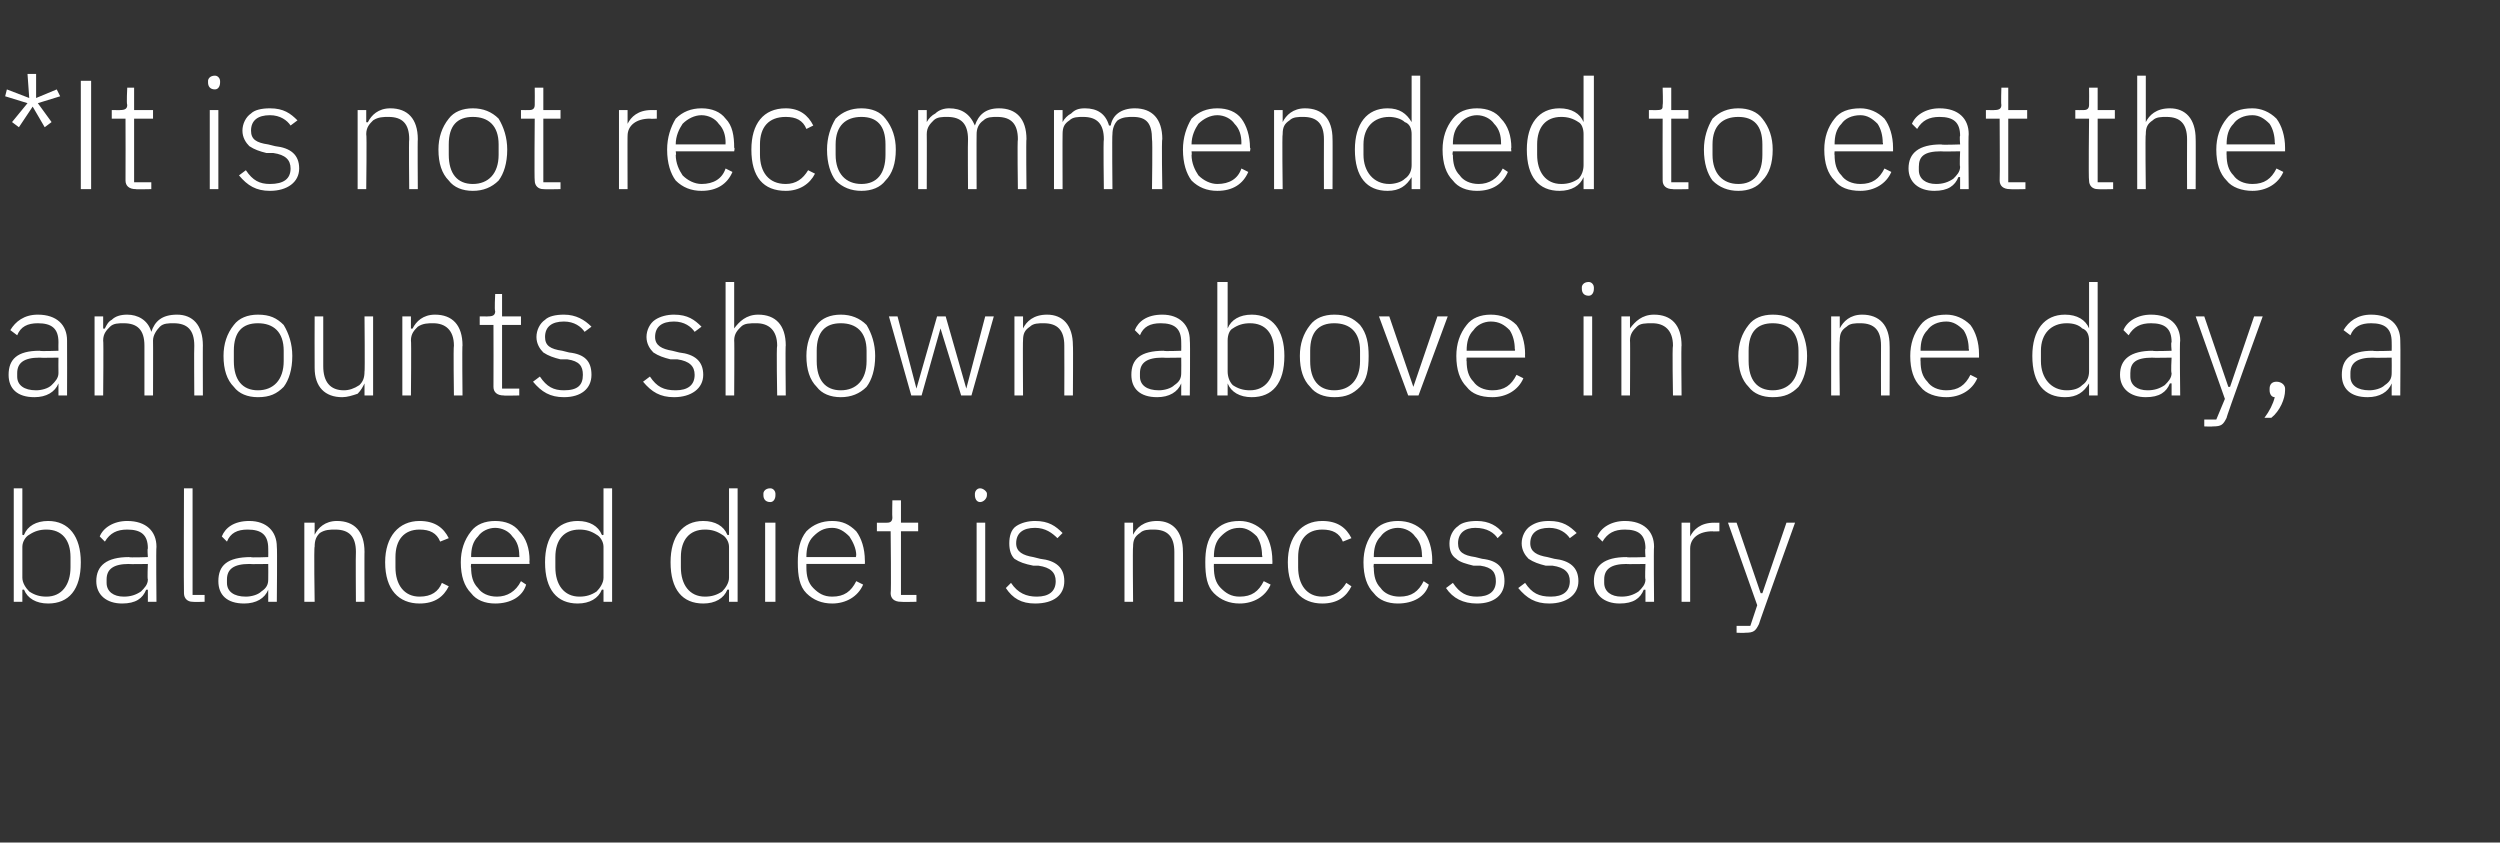
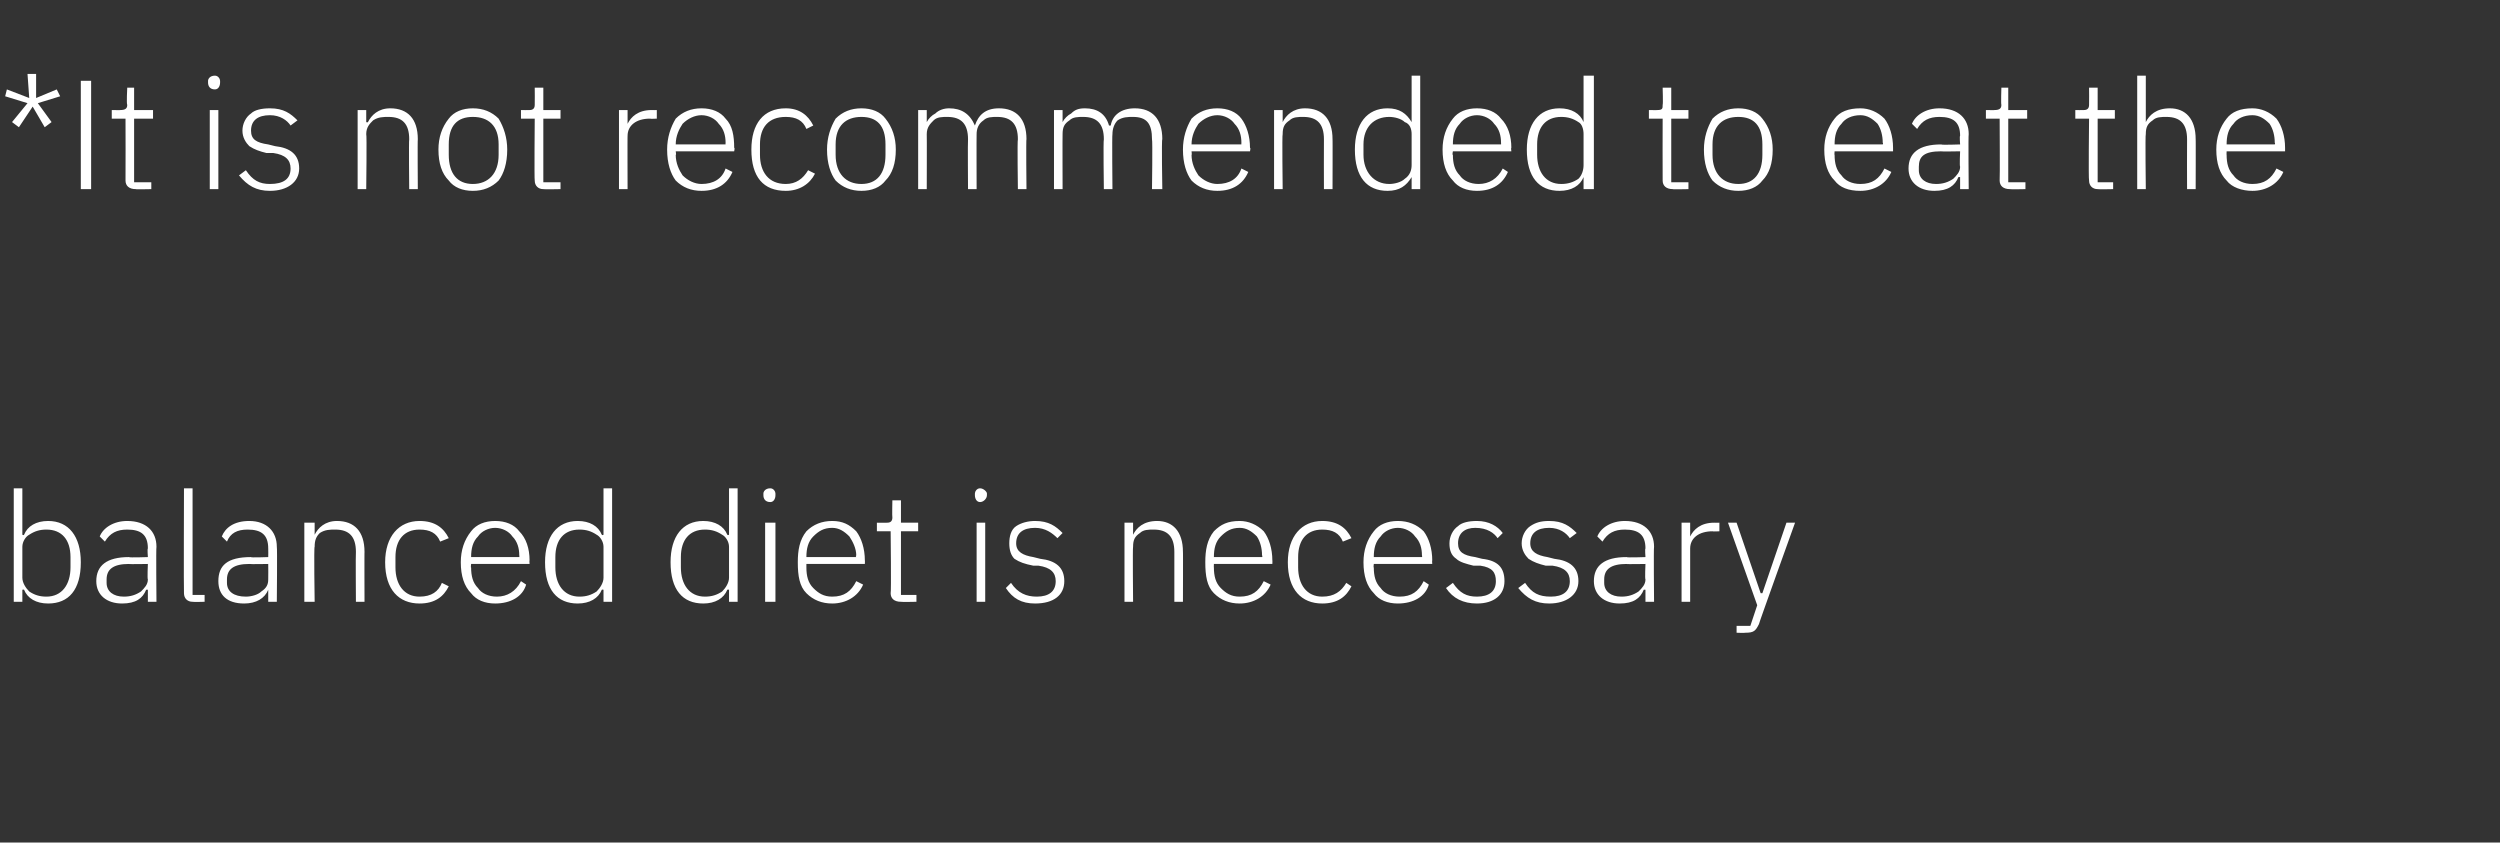
<svg xmlns="http://www.w3.org/2000/svg" version="1.1" width="145.4px" height="49px" viewBox="0 -4 145.4 49" style="top:-4px">
  <rect x="0" y="-4" width="145.4" height="49" fill="#333333" stroke="none" />
  <desc>*It is not recommended to eat the amounts shown above in one day, a balanced diet is necessary</desc>
  <defs />
  <g id="Polygon171669">
    <path d="M 0.8 31 L 1.3 31 L 1.3 30.3 C 1.3 30.3 1.38 30.28 1.4 30.3 C 1.6 30.8 2.1 31.1 2.8 31.1 C 4 31.1 4.7 30.3 4.7 28.7 C 4.7 27.2 4 26.3 2.8 26.3 C 2.1 26.3 1.6 26.6 1.4 27.1 C 1.38 27.15 1.3 27.1 1.3 27.1 L 1.3 24.4 L 0.8 24.4 L 0.8 31 Z M 1.7 30.4 C 1.5 30.2 1.3 29.9 1.3 29.6 C 1.3 29.6 1.3 27.8 1.3 27.8 C 1.3 27.5 1.5 27.2 1.7 27.1 C 2 26.9 2.3 26.8 2.7 26.8 C 3.6 26.8 4.1 27.4 4.1 28.4 C 4.1 28.4 4.1 29 4.1 29 C 4.1 30 3.6 30.7 2.7 30.7 C 2.3 30.7 2 30.6 1.7 30.4 Z M 9.1 27.8 C 9.07 27.84 9.1 31 9.1 31 L 8.6 31 L 8.6 30.3 C 8.6 30.3 8.54 30.29 8.5 30.3 C 8.3 30.8 7.9 31.1 7.1 31.1 C 6.2 31.1 5.6 30.6 5.6 29.8 C 5.6 28.9 6.2 28.4 7.5 28.4 C 7.5 28.44 8.6 28.4 8.6 28.4 C 8.6 28.4 8.56 27.9 8.6 27.9 C 8.6 27.1 8.2 26.8 7.4 26.8 C 6.8 26.8 6.4 27 6.1 27.5 C 6.1 27.5 5.8 27.2 5.8 27.2 C 6 26.7 6.6 26.3 7.4 26.3 C 8.5 26.3 9.1 26.9 9.1 27.8 Z M 8.6 28.8 C 8.6 28.8 7.48 28.82 7.5 28.8 C 6.6 28.8 6.2 29.1 6.2 29.7 C 6.2 29.7 6.2 29.9 6.2 29.9 C 6.2 30.4 6.6 30.7 7.2 30.7 C 7.6 30.7 7.9 30.6 8.2 30.4 C 8.4 30.2 8.6 30 8.6 29.7 C 8.56 29.68 8.6 28.8 8.6 28.8 Z M 11.9 31 L 11.9 30.6 L 11.2 30.6 L 11.2 24.4 L 10.7 24.4 C 10.7 24.4 10.68 30.46 10.7 30.5 C 10.7 30.8 10.9 31 11.2 31 C 11.25 31.02 11.9 31 11.9 31 Z M 16.1 27.8 C 16.13 27.84 16.1 31 16.1 31 L 15.6 31 L 15.6 30.3 C 15.6 30.3 15.6 30.29 15.6 30.3 C 15.4 30.8 14.9 31.1 14.2 31.1 C 13.2 31.1 12.7 30.6 12.7 29.8 C 12.7 28.9 13.2 28.4 14.6 28.4 C 14.55 28.44 15.6 28.4 15.6 28.4 C 15.6 28.4 15.61 27.9 15.6 27.9 C 15.6 27.1 15.2 26.8 14.4 26.8 C 13.8 26.8 13.4 27 13.2 27.5 C 13.2 27.5 12.9 27.2 12.9 27.2 C 13.1 26.7 13.6 26.3 14.5 26.3 C 15.5 26.3 16.1 26.9 16.1 27.8 Z M 15.6 28.8 C 15.6 28.8 14.53 28.82 14.5 28.8 C 13.6 28.8 13.2 29.1 13.2 29.7 C 13.2 29.7 13.2 29.9 13.2 29.9 C 13.2 30.4 13.6 30.7 14.3 30.7 C 14.6 30.7 15 30.6 15.2 30.4 C 15.5 30.2 15.6 30 15.6 29.7 C 15.61 29.68 15.6 28.8 15.6 28.8 Z M 18.3 31 C 18.3 31 18.25 27.78 18.3 27.8 C 18.3 27.4 18.4 27.2 18.6 27 C 18.9 26.8 19.2 26.8 19.5 26.8 C 20.3 26.8 20.7 27.2 20.7 28.1 C 20.68 28.15 20.7 31 20.7 31 L 21.2 31 C 21.2 31 21.19 28.06 21.2 28.1 C 21.2 26.9 20.6 26.3 19.6 26.3 C 18.9 26.3 18.5 26.7 18.3 27.1 C 18.28 27.14 18.3 27.1 18.3 27.1 L 18.3 26.4 L 17.7 26.4 L 17.7 31 L 18.3 31 Z M 26.1 30.1 C 26.1 30.1 25.7 29.9 25.7 29.9 C 25.5 30.4 25.1 30.7 24.4 30.7 C 23.5 30.7 23 30 23 29 C 23 29 23 28.4 23 28.4 C 23 27.4 23.5 26.8 24.4 26.8 C 25 26.8 25.4 27 25.6 27.5 C 25.6 27.5 26.1 27.3 26.1 27.3 C 25.8 26.7 25.3 26.3 24.4 26.3 C 23.2 26.3 22.4 27.2 22.4 28.7 C 22.4 30.3 23.2 31.1 24.4 31.1 C 25.3 31.1 25.8 30.7 26.1 30.1 Z M 30.6 30 C 30.6 30 30.3 29.8 30.3 29.8 C 30 30.4 29.5 30.7 28.9 30.7 C 28.4 30.7 28 30.5 27.8 30.2 C 27.5 29.9 27.4 29.5 27.4 29 C 27.37 29.04 27.4 28.8 27.4 28.8 L 30.8 28.8 C 30.8 28.8 30.78 28.57 30.8 28.6 C 30.8 27.9 30.6 27.3 30.2 26.9 C 29.9 26.5 29.4 26.3 28.8 26.3 C 28.2 26.3 27.7 26.5 27.4 26.9 C 27 27.4 26.8 28 26.8 28.7 C 26.8 29.5 27 30.1 27.4 30.5 C 27.7 30.9 28.2 31.1 28.8 31.1 C 29.7 31.1 30.4 30.7 30.6 30 Z M 29.8 27.2 C 30.1 27.5 30.2 27.9 30.2 28.3 C 30.22 28.35 30.2 28.4 30.2 28.4 L 27.4 28.4 C 27.4 28.4 27.37 28.37 27.4 28.4 C 27.4 27.9 27.5 27.5 27.8 27.2 C 28 26.9 28.4 26.7 28.8 26.7 C 29.2 26.7 29.6 26.9 29.8 27.2 Z M 35.1 31 L 35.6 31 L 35.6 24.4 L 35.1 24.4 L 35.1 27.1 C 35.1 27.1 35.04 27.15 35 27.1 C 34.8 26.6 34.3 26.3 33.6 26.3 C 32.4 26.3 31.7 27.2 31.7 28.7 C 31.7 30.3 32.4 31.1 33.6 31.1 C 34.3 31.1 34.8 30.8 35 30.3 C 35.04 30.28 35.1 30.3 35.1 30.3 L 35.1 31 Z M 32.3 29 C 32.3 29 32.3 28.4 32.3 28.4 C 32.3 27.4 32.8 26.8 33.7 26.8 C 34.1 26.8 34.4 26.9 34.7 27.1 C 34.9 27.2 35.1 27.5 35.1 27.8 C 35.1 27.8 35.1 29.6 35.1 29.6 C 35.1 29.9 34.9 30.2 34.7 30.4 C 34.4 30.6 34.1 30.7 33.7 30.7 C 32.8 30.7 32.3 30 32.3 29 Z M 42.4 31 L 42.9 31 L 42.9 24.4 L 42.4 24.4 L 42.4 27.1 C 42.4 27.1 42.33 27.15 42.3 27.1 C 42.1 26.6 41.6 26.3 40.9 26.3 C 39.7 26.3 39 27.2 39 28.7 C 39 30.3 39.7 31.1 40.9 31.1 C 41.6 31.1 42.1 30.8 42.3 30.3 C 42.33 30.28 42.4 30.3 42.4 30.3 L 42.4 31 Z M 39.6 29 C 39.6 29 39.6 28.4 39.6 28.4 C 39.6 27.4 40.1 26.8 41 26.8 C 41.4 26.8 41.7 26.9 42 27.1 C 42.2 27.2 42.4 27.5 42.4 27.8 C 42.4 27.8 42.4 29.6 42.4 29.6 C 42.4 29.9 42.2 30.2 42 30.4 C 41.7 30.6 41.4 30.7 41 30.7 C 40.1 30.7 39.6 30 39.6 29 Z M 45.1 24.8 C 45.1 24.8 45.1 24.7 45.1 24.7 C 45.1 24.6 45 24.4 44.8 24.4 C 44.5 24.4 44.4 24.6 44.4 24.7 C 44.4 24.7 44.4 24.8 44.4 24.8 C 44.4 25 44.5 25.2 44.8 25.2 C 45 25.2 45.1 25 45.1 24.8 Z M 44.5 31 L 45.1 31 L 45.1 26.4 L 44.5 26.4 L 44.5 31 Z M 50.2 30 C 50.2 30 49.8 29.8 49.8 29.8 C 49.5 30.4 49.1 30.7 48.4 30.7 C 47.9 30.7 47.6 30.5 47.3 30.2 C 47 29.9 46.9 29.5 46.9 29 C 46.9 29.04 46.9 28.8 46.9 28.8 L 50.3 28.8 C 50.3 28.8 50.31 28.57 50.3 28.6 C 50.3 27.9 50.1 27.3 49.8 26.9 C 49.4 26.5 49 26.3 48.4 26.3 C 47.8 26.3 47.3 26.5 46.9 26.9 C 46.5 27.4 46.4 28 46.4 28.7 C 46.4 29.5 46.5 30.1 46.9 30.5 C 47.3 30.9 47.8 31.1 48.4 31.1 C 49.2 31.1 49.9 30.7 50.2 30 Z M 49.4 27.2 C 49.6 27.5 49.8 27.9 49.8 28.3 C 49.75 28.35 49.8 28.4 49.8 28.4 L 46.9 28.4 C 46.9 28.4 46.9 28.37 46.9 28.4 C 46.9 27.9 47 27.5 47.3 27.2 C 47.6 26.9 47.9 26.7 48.4 26.7 C 48.8 26.7 49.1 26.9 49.4 27.2 Z M 53.3 31 L 53.3 30.6 L 52.4 30.6 L 52.4 26.9 L 53.4 26.9 L 53.4 26.4 L 52.4 26.4 L 52.4 25.1 L 51.9 25.1 C 51.9 25.1 51.88 26.06 51.9 26.1 C 51.9 26.3 51.8 26.4 51.6 26.4 C 51.56 26.41 51 26.4 51 26.4 L 51 26.9 L 51.8 26.9 C 51.8 26.9 51.84 30.45 51.8 30.5 C 51.8 30.8 52 31 52.4 31 C 52.41 31.02 53.3 31 53.3 31 Z M 57.4 24.8 C 57.4 24.8 57.4 24.7 57.4 24.7 C 57.4 24.6 57.2 24.4 57 24.4 C 56.8 24.4 56.7 24.6 56.7 24.7 C 56.7 24.7 56.7 24.8 56.7 24.8 C 56.7 25 56.8 25.2 57 25.2 C 57.2 25.2 57.4 25 57.4 24.8 Z M 56.8 31 L 57.3 31 L 57.3 26.4 L 56.8 26.4 L 56.8 31 Z M 61.9 29.8 C 61.9 29 61.4 28.6 60.5 28.5 C 60.5 28.5 60.1 28.4 60.1 28.4 C 59.5 28.3 59.1 28.1 59.1 27.6 C 59.1 27 59.5 26.7 60.2 26.7 C 60.8 26.7 61.2 27 61.5 27.3 C 61.5 27.3 61.8 27 61.8 27 C 61.4 26.6 61 26.3 60.2 26.3 C 59.8 26.3 59.4 26.4 59.1 26.6 C 58.8 26.8 58.7 27.2 58.7 27.6 C 58.7 28 58.8 28.3 59 28.5 C 59.3 28.7 59.6 28.8 60.1 28.9 C 60.1 28.9 60.4 28.9 60.4 28.9 C 61.1 29 61.4 29.3 61.4 29.8 C 61.4 30.4 61 30.7 60.3 30.7 C 59.7 30.7 59.2 30.5 58.8 29.9 C 58.8 29.9 58.5 30.2 58.5 30.2 C 58.9 30.8 59.4 31.1 60.2 31.1 C 61.3 31.1 61.9 30.6 61.9 29.8 Z M 65.9 31 C 65.9 31 65.87 27.78 65.9 27.8 C 65.9 27.4 66 27.2 66.3 27 C 66.5 26.8 66.8 26.8 67.1 26.8 C 67.9 26.8 68.3 27.2 68.3 28.1 C 68.3 28.15 68.3 31 68.3 31 L 68.8 31 C 68.8 31 68.81 28.06 68.8 28.1 C 68.8 26.9 68.2 26.3 67.3 26.3 C 66.5 26.3 66.1 26.7 65.9 27.1 C 65.9 27.14 65.9 27.1 65.9 27.1 L 65.9 26.4 L 65.4 26.4 L 65.4 31 L 65.9 31 Z M 73.9 30 C 73.9 30 73.5 29.8 73.5 29.8 C 73.2 30.4 72.8 30.7 72.1 30.7 C 71.6 30.7 71.3 30.5 71 30.2 C 70.7 29.9 70.6 29.5 70.6 29 C 70.59 29.04 70.6 28.8 70.6 28.8 L 74 28.8 C 74 28.8 74.01 28.57 74 28.6 C 74 27.9 73.8 27.3 73.5 26.9 C 73.1 26.5 72.6 26.3 72.1 26.3 C 71.4 26.3 71 26.5 70.6 26.9 C 70.2 27.4 70.1 28 70.1 28.7 C 70.1 29.5 70.2 30.1 70.6 30.5 C 71 30.9 71.5 31.1 72.1 31.1 C 72.9 31.1 73.6 30.7 73.9 30 Z M 73.1 27.2 C 73.3 27.5 73.4 27.9 73.4 28.3 C 73.45 28.35 73.4 28.4 73.4 28.4 L 70.6 28.4 C 70.6 28.4 70.59 28.37 70.6 28.4 C 70.6 27.9 70.7 27.5 71 27.2 C 71.3 26.9 71.6 26.7 72.1 26.7 C 72.5 26.7 72.8 26.9 73.1 27.2 Z M 78.6 30.1 C 78.6 30.1 78.3 29.9 78.3 29.9 C 78 30.4 77.6 30.7 76.9 30.7 C 76 30.7 75.5 30 75.5 29 C 75.5 29 75.5 28.4 75.5 28.4 C 75.5 27.4 76 26.8 76.9 26.8 C 77.5 26.8 77.9 27 78.1 27.5 C 78.1 27.5 78.6 27.3 78.6 27.3 C 78.3 26.7 77.8 26.3 76.9 26.3 C 75.7 26.3 74.9 27.2 74.9 28.7 C 74.9 30.3 75.7 31.1 76.9 31.1 C 77.8 31.1 78.3 30.7 78.6 30.1 Z M 83.1 30 C 83.1 30 82.8 29.8 82.8 29.8 C 82.5 30.4 82.1 30.7 81.4 30.7 C 80.9 30.7 80.5 30.5 80.3 30.2 C 80 29.9 79.9 29.5 79.9 29 C 79.87 29.04 79.9 28.8 79.9 28.8 L 83.3 28.8 C 83.3 28.8 83.28 28.57 83.3 28.6 C 83.3 27.9 83.1 27.3 82.8 26.9 C 82.4 26.5 81.9 26.3 81.3 26.3 C 80.7 26.3 80.2 26.5 79.9 26.9 C 79.5 27.4 79.3 28 79.3 28.7 C 79.3 29.5 79.5 30.1 79.9 30.5 C 80.2 30.9 80.7 31.1 81.3 31.1 C 82.2 31.1 82.9 30.7 83.1 30 Z M 82.3 27.2 C 82.6 27.5 82.7 27.9 82.7 28.3 C 82.73 28.35 82.7 28.4 82.7 28.4 L 79.9 28.4 C 79.9 28.4 79.87 28.37 79.9 28.4 C 79.9 27.9 80 27.5 80.3 27.2 C 80.5 26.9 80.9 26.7 81.3 26.7 C 81.7 26.7 82.1 26.9 82.3 27.2 Z M 87.5 29.8 C 87.5 29 87.1 28.6 86.2 28.5 C 86.2 28.5 85.8 28.4 85.8 28.4 C 85.1 28.3 84.8 28.1 84.8 27.6 C 84.8 27 85.2 26.7 85.8 26.7 C 86.5 26.7 86.9 27 87.1 27.3 C 87.1 27.3 87.4 27 87.4 27 C 87.1 26.6 86.6 26.3 85.9 26.3 C 85.4 26.3 85 26.4 84.8 26.6 C 84.5 26.8 84.3 27.2 84.3 27.6 C 84.3 28 84.4 28.3 84.7 28.5 C 84.9 28.7 85.3 28.8 85.7 28.9 C 85.7 28.9 86.1 28.9 86.1 28.9 C 86.8 29 87 29.3 87 29.8 C 87 30.4 86.6 30.7 85.9 30.7 C 85.3 30.7 84.9 30.5 84.5 29.9 C 84.5 29.9 84.1 30.2 84.1 30.2 C 84.5 30.8 85.1 31.1 85.9 31.1 C 86.9 31.1 87.5 30.6 87.5 29.8 Z M 91.8 29.8 C 91.8 29 91.3 28.6 90.4 28.5 C 90.4 28.5 90 28.4 90 28.4 C 89.4 28.3 89 28.1 89 27.6 C 89 27 89.4 26.7 90.1 26.7 C 90.7 26.7 91.1 27 91.3 27.3 C 91.3 27.3 91.7 27 91.7 27 C 91.3 26.6 90.9 26.3 90.1 26.3 C 89.6 26.3 89.3 26.4 89 26.6 C 88.7 26.8 88.5 27.2 88.5 27.6 C 88.5 28 88.7 28.3 88.9 28.5 C 89.2 28.7 89.5 28.8 89.9 28.9 C 89.9 28.9 90.3 28.9 90.3 28.9 C 91 29 91.3 29.3 91.3 29.8 C 91.3 30.4 90.9 30.7 90.2 30.7 C 89.5 30.7 89.1 30.5 88.7 29.9 C 88.7 29.9 88.3 30.2 88.3 30.2 C 88.8 30.8 89.3 31.1 90.1 31.1 C 91.1 31.1 91.8 30.6 91.8 29.8 Z M 96.2 27.8 C 96.17 27.84 96.2 31 96.2 31 L 95.7 31 L 95.7 30.3 C 95.7 30.3 95.64 30.29 95.6 30.3 C 95.4 30.8 95 31.1 94.2 31.1 C 93.3 31.1 92.7 30.6 92.7 29.8 C 92.7 28.9 93.3 28.4 94.6 28.4 C 94.6 28.44 95.7 28.4 95.7 28.4 C 95.7 28.4 95.66 27.9 95.7 27.9 C 95.7 27.1 95.3 26.8 94.5 26.8 C 93.9 26.8 93.5 27 93.2 27.5 C 93.2 27.5 92.9 27.2 92.9 27.2 C 93.1 26.7 93.7 26.3 94.5 26.3 C 95.6 26.3 96.2 26.9 96.2 27.8 Z M 95.7 28.8 C 95.7 28.8 94.58 28.82 94.6 28.8 C 93.7 28.8 93.3 29.1 93.3 29.7 C 93.3 29.7 93.3 29.9 93.3 29.9 C 93.3 30.4 93.7 30.7 94.3 30.7 C 94.7 30.7 95 30.6 95.3 30.4 C 95.5 30.2 95.7 30 95.7 29.7 C 95.66 29.68 95.7 28.8 95.7 28.8 Z M 98.3 31 C 98.3 31 98.3 27.87 98.3 27.9 C 98.3 27.3 98.8 26.9 99.6 26.9 C 99.61 26.92 100 26.9 100 26.9 L 100 26.4 C 100 26.4 99.71 26.41 99.7 26.4 C 98.9 26.4 98.5 26.8 98.3 27.2 C 98.33 27.24 98.3 27.2 98.3 27.2 L 98.3 26.4 L 97.8 26.4 L 97.8 31 L 98.3 31 Z M 102.5 30.5 L 102.4 30.5 L 101 26.4 L 100.5 26.4 L 102.2 31.2 L 101.8 32.4 L 101 32.4 L 101 32.8 C 101 32.8 101.5 32.82 101.5 32.8 C 102 32.8 102.1 32.7 102.3 32.3 C 102.27 32.32 104.4 26.4 104.4 26.4 L 103.9 26.4 L 102.5 30.5 Z " stroke="none" fill="#fff" />
  </g>
  <g id="Polygon171668">
-     <path d="M 3.9 15.8 C 3.91 15.84 3.9 19 3.9 19 L 3.4 19 L 3.4 18.3 C 3.4 18.3 3.37 18.29 3.4 18.3 C 3.2 18.8 2.7 19.1 2 19.1 C 1 19.1 0.5 18.6 0.5 17.8 C 0.5 16.9 1 16.4 2.3 16.4 C 2.33 16.44 3.4 16.4 3.4 16.4 C 3.4 16.4 3.39 15.9 3.4 15.9 C 3.4 15.1 3 14.8 2.2 14.8 C 1.6 14.8 1.2 15 1 15.5 C 1 15.5 0.6 15.2 0.6 15.2 C 0.9 14.7 1.4 14.3 2.2 14.3 C 3.3 14.3 3.9 14.9 3.9 15.8 Z M 3.4 16.8 C 3.4 16.8 2.31 16.82 2.3 16.8 C 1.4 16.8 1 17.1 1 17.7 C 1 17.7 1 17.9 1 17.9 C 1 18.4 1.4 18.7 2.1 18.7 C 2.4 18.7 2.8 18.6 3 18.4 C 3.2 18.2 3.4 18 3.4 17.7 C 3.39 17.68 3.4 16.8 3.4 16.8 Z M 6 19 C 6 19 6.03 15.78 6 15.8 C 6 15.4 6.2 15.2 6.4 15 C 6.6 14.8 6.9 14.8 7.2 14.8 C 8 14.8 8.4 15.2 8.4 16.1 C 8.4 16.15 8.4 19 8.4 19 L 8.9 19 C 8.9 19 8.91 15.79 8.9 15.8 C 8.9 15.5 9.1 15.2 9.3 15 C 9.5 14.8 9.8 14.8 10.1 14.8 C 10.9 14.8 11.3 15.2 11.3 16.1 C 11.28 16.15 11.3 19 11.3 19 L 11.8 19 C 11.8 19 11.79 16.06 11.8 16.1 C 11.8 14.9 11.2 14.3 10.3 14.3 C 9.4 14.3 9 14.7 8.8 15.3 C 8.8 15.3 8.8 15.3 8.8 15.3 C 8.6 14.6 8 14.3 7.4 14.3 C 7 14.3 6.7 14.4 6.5 14.6 C 6.3 14.7 6.2 14.9 6.1 15.1 C 6.06 15.14 6 15.1 6 15.1 L 6 14.4 L 5.5 14.4 L 5.5 19 L 6 19 Z M 16.5 18.5 C 16.8 18.1 17 17.5 17 16.7 C 17 16 16.8 15.4 16.5 14.9 C 16.1 14.5 15.7 14.3 15 14.3 C 14.4 14.3 13.9 14.5 13.6 14.9 C 13.2 15.4 13 16 13 16.7 C 13 17.5 13.2 18.1 13.6 18.5 C 13.9 18.9 14.4 19.1 15 19.1 C 15.7 19.1 16.1 18.9 16.5 18.5 Z M 13.6 17 C 13.6 17 13.6 16.4 13.6 16.4 C 13.6 15.3 14.1 14.8 15 14.8 C 15.9 14.8 16.5 15.3 16.5 16.4 C 16.5 16.4 16.5 17 16.5 17 C 16.5 18.1 15.9 18.7 15 18.7 C 14.1 18.7 13.6 18.1 13.6 17 Z M 21.2 19 L 21.7 19 L 21.7 14.4 L 21.2 14.4 C 21.2 14.4 21.23 17.64 21.2 17.6 C 21.2 18 21.1 18.2 20.9 18.4 C 20.6 18.6 20.3 18.7 20 18.7 C 19.2 18.7 18.8 18.2 18.8 17.3 C 18.8 17.27 18.8 14.4 18.8 14.4 L 18.3 14.4 C 18.3 14.4 18.29 17.37 18.3 17.4 C 18.3 18.5 18.9 19.1 19.9 19.1 C 20.2 19.1 20.5 19 20.8 18.9 C 21 18.7 21.1 18.5 21.2 18.3 C 21.19 18.29 21.2 18.3 21.2 18.3 L 21.2 19 Z M 23.9 19 C 23.9 19 23.93 15.78 23.9 15.8 C 23.9 15.4 24.1 15.2 24.3 15 C 24.6 14.8 24.9 14.8 25.2 14.8 C 25.9 14.8 26.4 15.2 26.4 16.1 C 26.36 16.15 26.4 19 26.4 19 L 26.9 19 C 26.9 19 26.87 16.06 26.9 16.1 C 26.9 14.9 26.3 14.3 25.3 14.3 C 24.6 14.3 24.2 14.7 24 15.1 C 23.96 15.14 23.9 15.1 23.9 15.1 L 23.9 14.4 L 23.4 14.4 L 23.4 19 L 23.9 19 Z M 30.2 19 L 30.2 18.6 L 29.2 18.6 L 29.2 14.9 L 30.3 14.9 L 30.3 14.4 L 29.2 14.4 L 29.2 13.1 L 28.8 13.1 C 28.8 13.1 28.75 14.06 28.8 14.1 C 28.8 14.3 28.7 14.4 28.4 14.4 C 28.43 14.41 27.9 14.4 27.9 14.4 L 27.9 14.9 L 28.7 14.9 C 28.7 14.9 28.71 18.45 28.7 18.5 C 28.7 18.8 28.9 19 29.3 19 C 29.28 19.02 30.2 19 30.2 19 Z M 34.4 17.8 C 34.4 17 34 16.6 33.1 16.5 C 33.1 16.5 32.7 16.4 32.7 16.4 C 32 16.3 31.7 16.1 31.7 15.6 C 31.7 15 32.1 14.7 32.8 14.7 C 33.4 14.7 33.8 15 34 15.3 C 34 15.3 34.4 15 34.4 15 C 34 14.6 33.5 14.3 32.8 14.3 C 32.3 14.3 31.9 14.4 31.7 14.6 C 31.4 14.8 31.2 15.2 31.2 15.6 C 31.2 16 31.4 16.3 31.6 16.5 C 31.9 16.7 32.2 16.8 32.6 16.9 C 32.6 16.9 33 16.9 33 16.9 C 33.7 17 33.9 17.3 33.9 17.8 C 33.9 18.4 33.6 18.7 32.8 18.7 C 32.2 18.7 31.8 18.5 31.4 17.9 C 31.4 17.9 31 18.2 31 18.2 C 31.5 18.8 32 19.1 32.8 19.1 C 33.8 19.1 34.4 18.6 34.4 17.8 Z M 40.9 17.8 C 40.9 17 40.4 16.6 39.5 16.5 C 39.5 16.5 39.1 16.4 39.1 16.4 C 38.5 16.3 38.1 16.1 38.1 15.6 C 38.1 15 38.5 14.7 39.2 14.7 C 39.8 14.7 40.2 15 40.4 15.3 C 40.4 15.3 40.8 15 40.8 15 C 40.4 14.6 40 14.3 39.2 14.3 C 38.8 14.3 38.4 14.4 38.1 14.6 C 37.8 14.8 37.6 15.2 37.6 15.6 C 37.6 16 37.8 16.3 38 16.5 C 38.3 16.7 38.6 16.8 39 16.9 C 39 16.9 39.4 16.9 39.4 16.9 C 40.1 17 40.4 17.3 40.4 17.8 C 40.4 18.4 40 18.7 39.3 18.7 C 38.6 18.7 38.2 18.5 37.8 17.9 C 37.8 17.9 37.4 18.2 37.4 18.2 C 37.9 18.8 38.4 19.1 39.2 19.1 C 40.2 19.1 40.9 18.6 40.9 17.8 Z M 42.2 19 L 42.7 19 C 42.7 19 42.72 15.78 42.7 15.8 C 42.7 15.4 42.9 15.2 43.1 15 C 43.3 14.8 43.6 14.8 44 14.8 C 44.7 14.8 45.2 15.2 45.2 16.1 C 45.15 16.15 45.2 19 45.2 19 L 45.7 19 C 45.7 19 45.67 16.06 45.7 16.1 C 45.7 14.9 45.1 14.3 44.1 14.3 C 43.4 14.3 43 14.7 42.7 15.1 C 42.75 15.14 42.7 15.1 42.7 15.1 L 42.7 12.4 L 42.2 12.4 L 42.2 19 Z M 50.4 18.5 C 50.7 18.1 50.9 17.5 50.9 16.7 C 50.9 16 50.7 15.4 50.4 14.9 C 50 14.5 49.5 14.3 48.9 14.3 C 48.3 14.3 47.8 14.5 47.5 14.9 C 47.1 15.4 46.9 16 46.9 16.7 C 46.9 17.5 47.1 18.1 47.5 18.5 C 47.8 18.9 48.3 19.1 48.9 19.1 C 49.5 19.1 50 18.9 50.4 18.5 Z M 47.5 17 C 47.5 17 47.5 16.4 47.5 16.4 C 47.5 15.3 48 14.8 48.9 14.8 C 49.8 14.8 50.4 15.3 50.4 16.4 C 50.4 16.4 50.4 17 50.4 17 C 50.4 18.1 49.8 18.7 48.9 18.7 C 48 18.7 47.5 18.1 47.5 17 Z M 53 19 L 53.6 19 L 54.7 15.1 L 54.7 15.1 L 55.9 19 L 56.5 19 L 57.8 14.4 L 57.3 14.4 L 56.2 18.6 L 56.2 18.6 L 55 14.4 L 54.5 14.4 L 53.3 18.6 L 53.3 18.6 L 52.2 14.4 L 51.7 14.4 L 53 19 Z M 59.5 19 C 59.5 19 59.48 15.78 59.5 15.8 C 59.5 15.4 59.6 15.2 59.9 15 C 60.1 14.8 60.4 14.8 60.7 14.8 C 61.5 14.8 61.9 15.2 61.9 16.1 C 61.91 16.15 61.9 19 61.9 19 L 62.4 19 C 62.4 19 62.42 16.06 62.4 16.1 C 62.4 14.9 61.8 14.3 60.9 14.3 C 60.1 14.3 59.7 14.7 59.5 15.1 C 59.51 15.14 59.5 15.1 59.5 15.1 L 59.5 14.4 L 59 14.4 L 59 19 L 59.5 19 Z M 69.2 15.8 C 69.23 15.84 69.2 19 69.2 19 L 68.7 19 L 68.7 18.3 C 68.7 18.3 68.7 18.29 68.7 18.3 C 68.5 18.8 68 19.1 67.3 19.1 C 66.3 19.1 65.8 18.6 65.8 17.8 C 65.8 16.9 66.3 16.4 67.7 16.4 C 67.65 16.44 68.7 16.4 68.7 16.4 C 68.7 16.4 68.71 15.9 68.7 15.9 C 68.7 15.1 68.3 14.8 67.5 14.8 C 66.9 14.8 66.5 15 66.3 15.5 C 66.3 15.5 66 15.2 66 15.2 C 66.2 14.7 66.7 14.3 67.6 14.3 C 68.6 14.3 69.2 14.9 69.2 15.8 Z M 68.7 16.8 C 68.7 16.8 67.63 16.82 67.6 16.8 C 66.7 16.8 66.3 17.1 66.3 17.7 C 66.3 17.7 66.3 17.9 66.3 17.9 C 66.3 18.4 66.7 18.7 67.4 18.7 C 67.7 18.7 68.1 18.6 68.3 18.4 C 68.6 18.2 68.7 18 68.7 17.7 C 68.71 17.68 68.7 16.8 68.7 16.8 Z M 70.8 19 L 71.4 19 L 71.4 18.3 C 71.4 18.3 71.38 18.28 71.4 18.3 C 71.6 18.8 72.1 19.1 72.8 19.1 C 74 19.1 74.7 18.3 74.7 16.7 C 74.7 15.2 74 14.3 72.8 14.3 C 72.1 14.3 71.6 14.6 71.4 15.1 C 71.38 15.15 71.4 15.1 71.4 15.1 L 71.4 12.4 L 70.8 12.4 L 70.8 19 Z M 71.7 18.4 C 71.5 18.2 71.4 17.9 71.4 17.6 C 71.4 17.6 71.4 15.8 71.4 15.8 C 71.4 15.5 71.5 15.2 71.7 15.1 C 72 14.9 72.3 14.8 72.7 14.8 C 73.6 14.8 74.1 15.4 74.1 16.4 C 74.1 16.4 74.1 17 74.1 17 C 74.1 18 73.6 18.7 72.7 18.7 C 72.3 18.7 72 18.6 71.7 18.4 Z M 79.1 18.5 C 79.5 18.1 79.6 17.5 79.6 16.7 C 79.6 16 79.5 15.4 79.1 14.9 C 78.7 14.5 78.3 14.3 77.6 14.3 C 77 14.3 76.5 14.5 76.2 14.9 C 75.8 15.4 75.6 16 75.6 16.7 C 75.6 17.5 75.8 18.1 76.2 18.5 C 76.5 18.9 77 19.1 77.6 19.1 C 78.3 19.1 78.7 18.9 79.1 18.5 Z M 76.2 17 C 76.2 17 76.2 16.4 76.2 16.4 C 76.2 15.3 76.7 14.8 77.6 14.8 C 78.5 14.8 79.1 15.3 79.1 16.4 C 79.1 16.4 79.1 17 79.1 17 C 79.1 18.1 78.5 18.7 77.6 18.7 C 76.7 18.7 76.2 18.1 76.2 17 Z M 81.9 19 L 82.5 19 L 84.2 14.4 L 83.6 14.4 L 82.2 18.5 L 82.2 18.5 L 80.8 14.4 L 80.2 14.4 L 81.9 19 Z M 88.6 18 C 88.6 18 88.2 17.8 88.2 17.8 C 87.9 18.4 87.5 18.7 86.8 18.7 C 86.3 18.7 85.9 18.5 85.7 18.2 C 85.4 17.9 85.3 17.5 85.3 17 C 85.28 17.04 85.3 16.8 85.3 16.8 L 88.7 16.8 C 88.7 16.8 88.69 16.57 88.7 16.6 C 88.7 15.9 88.5 15.3 88.2 14.9 C 87.8 14.5 87.3 14.3 86.7 14.3 C 86.1 14.3 85.6 14.5 85.3 14.9 C 84.9 15.4 84.7 16 84.7 16.7 C 84.7 17.5 84.9 18.1 85.3 18.5 C 85.6 18.9 86.1 19.1 86.8 19.1 C 87.6 19.1 88.3 18.7 88.6 18 Z M 87.8 15.2 C 88 15.5 88.1 15.9 88.1 16.3 C 88.14 16.35 88.1 16.4 88.1 16.4 L 85.3 16.4 C 85.3 16.4 85.28 16.37 85.3 16.4 C 85.3 15.9 85.4 15.5 85.7 15.2 C 85.9 14.9 86.3 14.7 86.7 14.7 C 87.2 14.7 87.5 14.9 87.8 15.2 Z M 92.7 12.8 C 92.7 12.8 92.7 12.7 92.7 12.7 C 92.7 12.6 92.6 12.4 92.4 12.4 C 92.1 12.4 92 12.6 92 12.7 C 92 12.7 92 12.8 92 12.8 C 92 13 92.1 13.2 92.4 13.2 C 92.6 13.2 92.7 13 92.7 12.8 Z M 92.1 19 L 92.6 19 L 92.6 14.4 L 92.1 14.4 L 92.1 19 Z M 94.8 19 C 94.8 19 94.82 15.78 94.8 15.8 C 94.8 15.4 95 15.2 95.2 15 C 95.4 14.8 95.7 14.8 96.1 14.8 C 96.8 14.8 97.3 15.2 97.3 16.1 C 97.25 16.15 97.3 19 97.3 19 L 97.8 19 C 97.8 19 97.77 16.06 97.8 16.1 C 97.8 14.9 97.2 14.3 96.2 14.3 C 95.5 14.3 95.1 14.7 94.8 15.1 C 94.85 15.14 94.8 15.1 94.8 15.1 L 94.8 14.4 L 94.3 14.4 L 94.3 19 L 94.8 19 Z M 104.6 18.5 C 104.9 18.1 105.1 17.5 105.1 16.7 C 105.1 16 104.9 15.4 104.6 14.9 C 104.2 14.5 103.8 14.3 103.1 14.3 C 102.5 14.3 102 14.5 101.7 14.9 C 101.3 15.4 101.1 16 101.1 16.7 C 101.1 17.5 101.3 18.1 101.7 18.5 C 102 18.9 102.5 19.1 103.1 19.1 C 103.8 19.1 104.2 18.9 104.6 18.5 Z M 101.7 17 C 101.7 17 101.7 16.4 101.7 16.4 C 101.7 15.3 102.2 14.8 103.1 14.8 C 104 14.8 104.6 15.3 104.6 16.4 C 104.6 16.4 104.6 17 104.6 17 C 104.6 18.1 104 18.7 103.1 18.7 C 102.2 18.7 101.7 18.1 101.7 17 Z M 107 19 C 107 19 106.96 15.78 107 15.8 C 107 15.4 107.1 15.2 107.4 15 C 107.6 14.8 107.9 14.8 108.2 14.8 C 109 14.8 109.4 15.2 109.4 16.1 C 109.39 16.15 109.4 19 109.4 19 L 109.9 19 C 109.9 19 109.91 16.06 109.9 16.1 C 109.9 14.9 109.3 14.3 108.3 14.3 C 107.6 14.3 107.2 14.7 107 15.1 C 106.99 15.14 107 15.1 107 15.1 L 107 14.4 L 106.5 14.4 L 106.5 19 L 107 19 Z M 115 18 C 115 18 114.6 17.8 114.6 17.8 C 114.3 18.4 113.9 18.7 113.2 18.7 C 112.7 18.7 112.3 18.5 112.1 18.2 C 111.8 17.9 111.7 17.5 111.7 17 C 111.69 17.04 111.7 16.8 111.7 16.8 L 115.1 16.8 C 115.1 16.8 115.1 16.57 115.1 16.6 C 115.1 15.9 114.9 15.3 114.6 14.9 C 114.2 14.5 113.7 14.3 113.2 14.3 C 112.5 14.3 112 14.5 111.7 14.9 C 111.3 15.4 111.1 16 111.1 16.7 C 111.1 17.5 111.3 18.1 111.7 18.5 C 112 18.9 112.6 19.1 113.2 19.1 C 114 19.1 114.7 18.7 115 18 Z M 114.2 15.2 C 114.4 15.5 114.5 15.9 114.5 16.3 C 114.54 16.35 114.5 16.4 114.5 16.4 L 111.7 16.4 C 111.7 16.4 111.69 16.37 111.7 16.4 C 111.7 15.9 111.8 15.5 112.1 15.2 C 112.3 14.9 112.7 14.7 113.2 14.7 C 113.6 14.7 113.9 14.9 114.2 15.2 Z M 121.5 19 L 122 19 L 122 12.4 L 121.5 12.4 L 121.5 15.1 C 121.5 15.1 121.48 15.15 121.5 15.1 C 121.3 14.6 120.8 14.3 120.1 14.3 C 118.9 14.3 118.2 15.2 118.2 16.7 C 118.2 18.3 118.9 19.1 120.1 19.1 C 120.8 19.1 121.2 18.8 121.5 18.3 C 121.48 18.28 121.5 18.3 121.5 18.3 L 121.5 19 Z M 118.7 17 C 118.7 17 118.7 16.4 118.7 16.4 C 118.7 15.4 119.3 14.8 120.2 14.8 C 120.6 14.8 120.9 14.9 121.1 15.1 C 121.4 15.2 121.5 15.5 121.5 15.8 C 121.5 15.8 121.5 17.6 121.5 17.6 C 121.5 17.9 121.4 18.2 121.1 18.4 C 120.9 18.6 120.6 18.7 120.2 18.7 C 119.3 18.7 118.7 18 118.7 17 Z M 126.8 15.8 C 126.76 15.84 126.8 19 126.8 19 L 126.3 19 L 126.3 18.3 C 126.3 18.3 126.23 18.29 126.2 18.3 C 126 18.8 125.6 19.1 124.8 19.1 C 123.9 19.1 123.3 18.6 123.3 17.8 C 123.3 16.9 123.9 16.4 125.2 16.4 C 125.19 16.44 126.3 16.4 126.3 16.4 C 126.3 16.4 126.25 15.9 126.3 15.9 C 126.3 15.1 125.9 14.8 125.1 14.8 C 124.5 14.8 124.1 15 123.8 15.5 C 123.8 15.5 123.5 15.2 123.5 15.2 C 123.7 14.7 124.3 14.3 125.1 14.3 C 126.2 14.3 126.8 14.9 126.8 15.8 Z M 126.3 16.8 C 126.3 16.8 125.17 16.82 125.2 16.8 C 124.2 16.8 123.9 17.1 123.9 17.7 C 123.9 17.7 123.9 17.9 123.9 17.9 C 123.9 18.4 124.3 18.7 124.9 18.7 C 125.3 18.7 125.6 18.6 125.9 18.4 C 126.1 18.2 126.3 18 126.3 17.7 C 126.25 17.68 126.3 16.8 126.3 16.8 Z M 129.7 18.5 L 129.6 18.5 L 128.2 14.4 L 127.7 14.4 L 129.4 19.2 L 128.9 20.4 L 128.2 20.4 L 128.2 20.8 C 128.2 20.8 128.69 20.82 128.7 20.8 C 129.2 20.8 129.3 20.7 129.5 20.3 C 129.45 20.32 131.6 14.4 131.6 14.4 L 131.1 14.4 L 129.7 18.5 Z M 132 18.6 C 132 18.6 132 18.7 132 18.7 C 132 18.9 132.1 19.1 132.3 19.1 C 132.2 19.5 132 19.9 131.7 20.3 C 131.7 20.3 132.1 20.3 132.1 20.3 C 132.6 19.9 132.9 19.2 132.9 18.7 C 132.9 18.7 132.9 18.6 132.9 18.6 C 132.9 18.4 132.7 18.2 132.4 18.2 C 132.1 18.2 132 18.4 132 18.6 Z M 139.6 15.8 C 139.62 15.84 139.6 19 139.6 19 L 139.1 19 L 139.1 18.3 C 139.1 18.3 139.09 18.29 139.1 18.3 C 138.9 18.8 138.4 19.1 137.7 19.1 C 136.7 19.1 136.2 18.6 136.2 17.8 C 136.2 16.9 136.7 16.4 138 16.4 C 138.05 16.44 139.1 16.4 139.1 16.4 C 139.1 16.4 139.11 15.9 139.1 15.9 C 139.1 15.1 138.7 14.8 137.9 14.8 C 137.3 14.8 136.9 15 136.7 15.5 C 136.7 15.5 136.3 15.2 136.3 15.2 C 136.6 14.7 137.1 14.3 137.9 14.3 C 139 14.3 139.6 14.9 139.6 15.8 Z M 139.1 16.8 C 139.1 16.8 138.03 16.82 138 16.8 C 137.1 16.8 136.7 17.1 136.7 17.7 C 136.7 17.7 136.7 17.9 136.7 17.9 C 136.7 18.4 137.1 18.7 137.8 18.7 C 138.1 18.7 138.5 18.6 138.7 18.4 C 139 18.2 139.1 18 139.1 17.7 C 139.11 17.68 139.1 16.8 139.1 16.8 Z " stroke="none" fill="#fff" />
-   </g>
+     </g>
  <g id="Polygon171667">
    <path d="M 1.9 2.2 L 2.6 3.4 L 3 3.1 L 2.2 2 L 3.5 1.6 L 3.3 1.2 L 2.1 1.7 L 2.1 0.3 L 1.6 0.3 L 1.7 1.7 L 0.4 1.2 L 0.3 1.6 L 1.6 2 L 0.7 3.1 L 1.1 3.4 L 1.9 2.2 Z M 4.7 7 L 5.3 7 L 5.3 0.7 L 4.7 0.7 L 4.7 7 Z M 8.8 7 L 8.8 6.6 L 7.8 6.6 L 7.8 2.9 L 8.9 2.9 L 8.9 2.4 L 7.8 2.4 L 7.8 1.1 L 7.4 1.1 C 7.4 1.1 7.35 2.06 7.4 2.1 C 7.4 2.3 7.3 2.4 7 2.4 C 7.03 2.41 6.5 2.4 6.5 2.4 L 6.5 2.9 L 7.3 2.9 C 7.3 2.9 7.31 6.45 7.3 6.5 C 7.3 6.8 7.5 7 7.9 7 C 7.87 7.02 8.8 7 8.8 7 Z M 12.8 0.8 C 12.8 0.8 12.8 0.7 12.8 0.7 C 12.8 0.6 12.7 0.4 12.5 0.4 C 12.2 0.4 12.1 0.6 12.1 0.7 C 12.1 0.7 12.1 0.8 12.1 0.8 C 12.1 1 12.2 1.2 12.5 1.2 C 12.7 1.2 12.8 1 12.8 0.8 Z M 12.2 7 L 12.7 7 L 12.7 2.4 L 12.2 2.4 L 12.2 7 Z M 17.4 5.8 C 17.4 5 16.9 4.6 16 4.5 C 16 4.5 15.6 4.4 15.6 4.4 C 14.9 4.3 14.6 4.1 14.6 3.6 C 14.6 3 15 2.7 15.7 2.7 C 16.3 2.7 16.7 3 16.9 3.3 C 16.9 3.3 17.3 3 17.3 3 C 16.9 2.6 16.5 2.3 15.7 2.3 C 15.2 2.3 14.8 2.4 14.6 2.6 C 14.3 2.8 14.1 3.2 14.1 3.6 C 14.1 4 14.3 4.3 14.5 4.5 C 14.8 4.7 15.1 4.8 15.5 4.9 C 15.5 4.9 15.9 4.9 15.9 4.9 C 16.6 5 16.9 5.3 16.9 5.8 C 16.9 6.4 16.5 6.7 15.7 6.7 C 15.1 6.7 14.7 6.5 14.3 5.9 C 14.3 5.9 13.9 6.2 13.9 6.2 C 14.4 6.8 14.9 7.1 15.7 7.1 C 16.7 7.1 17.4 6.6 17.4 5.8 Z M 21.3 7 C 21.3 7 21.34 3.78 21.3 3.8 C 21.3 3.4 21.5 3.2 21.7 3 C 22 2.8 22.3 2.8 22.6 2.8 C 23.4 2.8 23.8 3.2 23.8 4.1 C 23.77 4.15 23.8 7 23.8 7 L 24.3 7 C 24.3 7 24.28 4.06 24.3 4.1 C 24.3 2.9 23.7 2.3 22.7 2.3 C 22 2.3 21.6 2.7 21.4 3.1 C 21.37 3.14 21.3 3.1 21.3 3.1 L 21.3 2.4 L 20.8 2.4 L 20.8 7 L 21.3 7 Z M 29 6.5 C 29.3 6.1 29.5 5.5 29.5 4.7 C 29.5 4 29.3 3.4 29 2.9 C 28.6 2.5 28.1 2.3 27.5 2.3 C 26.9 2.3 26.4 2.5 26.1 2.9 C 25.7 3.4 25.5 4 25.5 4.7 C 25.5 5.5 25.7 6.1 26.1 6.5 C 26.4 6.9 26.9 7.1 27.5 7.1 C 28.1 7.1 28.6 6.9 29 6.5 Z M 26.1 5 C 26.1 5 26.1 4.4 26.1 4.4 C 26.1 3.3 26.6 2.8 27.5 2.8 C 28.4 2.8 29 3.3 29 4.4 C 29 4.4 29 5 29 5 C 29 6.1 28.4 6.7 27.5 6.7 C 26.6 6.7 26.1 6.1 26.1 5 Z M 32.6 7 L 32.6 6.6 L 31.6 6.6 L 31.6 2.9 L 32.6 2.9 L 32.6 2.4 L 31.6 2.4 L 31.6 1.1 L 31.1 1.1 C 31.1 1.1 31.11 2.06 31.1 2.1 C 31.1 2.3 31 2.4 30.8 2.4 C 30.79 2.41 30.3 2.4 30.3 2.4 L 30.3 2.9 L 31.1 2.9 C 31.1 2.9 31.07 6.45 31.1 6.5 C 31.1 6.8 31.3 7 31.6 7 C 31.63 7.02 32.6 7 32.6 7 Z M 36.5 7 C 36.5 7 36.49 3.87 36.5 3.9 C 36.5 3.3 37 2.9 37.8 2.9 C 37.81 2.92 38.2 2.9 38.2 2.9 L 38.2 2.4 C 38.2 2.4 37.91 2.41 37.9 2.4 C 37.1 2.4 36.7 2.8 36.5 3.2 C 36.53 3.24 36.5 3.2 36.5 3.2 L 36.5 2.4 L 36 2.4 L 36 7 L 36.5 7 Z M 42.6 6 C 42.6 6 42.2 5.8 42.2 5.8 C 42 6.4 41.5 6.7 40.8 6.7 C 40.4 6.7 40 6.5 39.7 6.2 C 39.5 5.9 39.3 5.5 39.3 5 C 39.34 5.04 39.3 4.8 39.3 4.8 L 42.7 4.8 C 42.7 4.8 42.75 4.57 42.7 4.6 C 42.7 3.9 42.6 3.3 42.2 2.9 C 41.9 2.5 41.4 2.3 40.8 2.3 C 40.2 2.3 39.7 2.5 39.3 2.9 C 39 3.4 38.8 4 38.8 4.7 C 38.8 5.5 39 6.1 39.3 6.5 C 39.7 6.9 40.2 7.1 40.8 7.1 C 41.7 7.1 42.3 6.7 42.6 6 Z M 41.8 3.2 C 42.1 3.5 42.2 3.9 42.2 4.3 C 42.19 4.35 42.2 4.4 42.2 4.4 L 39.3 4.4 C 39.3 4.4 39.34 4.37 39.3 4.4 C 39.3 3.9 39.5 3.5 39.7 3.2 C 40 2.9 40.4 2.7 40.8 2.7 C 41.2 2.7 41.6 2.9 41.8 3.2 Z M 47.4 6.1 C 47.4 6.1 47 5.9 47 5.9 C 46.7 6.4 46.3 6.7 45.7 6.7 C 44.7 6.7 44.2 6 44.2 5 C 44.2 5 44.2 4.4 44.2 4.4 C 44.2 3.4 44.7 2.8 45.7 2.8 C 46.3 2.8 46.7 3 46.9 3.5 C 46.9 3.5 47.3 3.3 47.3 3.3 C 47 2.7 46.5 2.3 45.7 2.3 C 44.4 2.3 43.7 3.2 43.7 4.7 C 43.7 6.3 44.4 7.1 45.7 7.1 C 46.5 7.1 47.1 6.7 47.4 6.1 Z M 51.5 6.5 C 51.9 6.1 52.1 5.5 52.1 4.7 C 52.1 4 51.9 3.4 51.5 2.9 C 51.2 2.5 50.7 2.3 50.1 2.3 C 49.5 2.3 49 2.5 48.6 2.9 C 48.3 3.4 48.1 4 48.1 4.7 C 48.1 5.5 48.3 6.1 48.6 6.5 C 49 6.9 49.5 7.1 50.1 7.1 C 50.7 7.1 51.2 6.9 51.5 6.5 Z M 48.6 5 C 48.6 5 48.6 4.4 48.6 4.4 C 48.6 3.3 49.2 2.8 50.1 2.8 C 51 2.8 51.5 3.3 51.5 4.4 C 51.5 4.4 51.5 5 51.5 5 C 51.5 6.1 51 6.7 50.1 6.7 C 49.2 6.7 48.6 6.1 48.6 5 Z M 53.9 7 C 53.9 7 53.91 3.78 53.9 3.8 C 53.9 3.4 54.1 3.2 54.3 3 C 54.5 2.8 54.8 2.8 55.1 2.8 C 55.9 2.8 56.3 3.2 56.3 4.1 C 56.28 4.15 56.3 7 56.3 7 L 56.8 7 C 56.8 7 56.79 3.79 56.8 3.8 C 56.8 3.5 56.9 3.2 57.2 3 C 57.4 2.8 57.7 2.8 58 2.8 C 58.8 2.8 59.2 3.2 59.2 4.1 C 59.16 4.15 59.2 7 59.2 7 L 59.7 7 C 59.7 7 59.67 4.06 59.7 4.1 C 59.7 2.9 59.1 2.3 58.1 2.3 C 57.3 2.3 56.9 2.7 56.7 3.3 C 56.7 3.3 56.7 3.3 56.7 3.3 C 56.4 2.6 55.9 2.3 55.2 2.3 C 54.9 2.3 54.6 2.4 54.4 2.6 C 54.2 2.7 54 2.9 53.9 3.1 C 53.94 3.14 53.9 3.1 53.9 3.1 L 53.9 2.4 L 53.4 2.4 L 53.4 7 L 53.9 7 Z M 61.8 7 C 61.8 7 61.79 3.78 61.8 3.8 C 61.8 3.4 61.9 3.2 62.2 3 C 62.4 2.8 62.7 2.8 63 2.8 C 63.8 2.8 64.2 3.2 64.2 4.1 C 64.16 4.15 64.2 7 64.2 7 L 64.7 7 C 64.7 7 64.67 3.79 64.7 3.8 C 64.7 3.5 64.8 3.2 65 3 C 65.3 2.8 65.6 2.8 65.9 2.8 C 66.7 2.8 67 3.2 67 4.1 C 67.04 4.15 67 7 67 7 L 67.6 7 C 67.6 7 67.55 4.06 67.6 4.1 C 67.6 2.9 67 2.3 66 2.3 C 65.2 2.3 64.7 2.7 64.6 3.3 C 64.6 3.3 64.5 3.3 64.5 3.3 C 64.3 2.6 63.8 2.3 63.1 2.3 C 62.7 2.3 62.5 2.4 62.3 2.6 C 62.1 2.7 61.9 2.9 61.8 3.1 C 61.82 3.14 61.8 3.1 61.8 3.1 L 61.8 2.4 L 61.3 2.4 L 61.3 7 L 61.8 7 Z M 72.6 6 C 72.6 6 72.2 5.8 72.2 5.8 C 72 6.4 71.5 6.7 70.8 6.7 C 70.4 6.7 70 6.5 69.7 6.2 C 69.5 5.9 69.3 5.5 69.3 5 C 69.33 5.04 69.3 4.8 69.3 4.8 L 72.7 4.8 C 72.7 4.8 72.75 4.57 72.7 4.6 C 72.7 3.9 72.5 3.3 72.2 2.9 C 71.9 2.5 71.4 2.3 70.8 2.3 C 70.2 2.3 69.7 2.5 69.3 2.9 C 69 3.4 68.8 4 68.8 4.7 C 68.8 5.5 69 6.1 69.3 6.5 C 69.7 6.9 70.2 7.1 70.8 7.1 C 71.7 7.1 72.3 6.7 72.6 6 Z M 71.8 3.2 C 72.1 3.5 72.2 3.9 72.2 4.3 C 72.19 4.35 72.2 4.4 72.2 4.4 L 69.3 4.4 C 69.3 4.4 69.33 4.37 69.3 4.4 C 69.3 3.9 69.5 3.5 69.7 3.2 C 70 2.9 70.4 2.7 70.8 2.7 C 71.2 2.7 71.6 2.9 71.8 3.2 Z M 74.6 7 C 74.6 7 74.56 3.78 74.6 3.8 C 74.6 3.4 74.7 3.2 75 3 C 75.2 2.8 75.5 2.8 75.8 2.8 C 76.6 2.8 77 3.2 77 4.1 C 76.99 4.15 77 7 77 7 L 77.5 7 C 77.5 7 77.51 4.06 77.5 4.1 C 77.5 2.9 76.9 2.3 75.9 2.3 C 75.2 2.3 74.8 2.7 74.6 3.1 C 74.59 3.14 74.6 3.1 74.6 3.1 L 74.6 2.4 L 74.1 2.4 L 74.1 7 L 74.6 7 Z M 82.1 7 L 82.6 7 L 82.6 0.4 L 82.1 0.4 L 82.1 3.1 C 82.1 3.1 82.07 3.15 82.1 3.1 C 81.8 2.6 81.4 2.3 80.7 2.3 C 79.5 2.3 78.8 3.2 78.8 4.7 C 78.8 6.3 79.5 7.1 80.7 7.1 C 81.4 7.1 81.8 6.8 82.1 6.3 C 82.07 6.28 82.1 6.3 82.1 6.3 L 82.1 7 Z M 79.3 5 C 79.3 5 79.3 4.4 79.3 4.4 C 79.3 3.4 79.9 2.8 80.8 2.8 C 81.1 2.8 81.5 2.9 81.7 3.1 C 82 3.2 82.1 3.5 82.1 3.8 C 82.1 3.8 82.1 5.6 82.1 5.6 C 82.1 5.9 82 6.2 81.7 6.4 C 81.5 6.6 81.1 6.7 80.8 6.7 C 79.9 6.7 79.3 6 79.3 5 Z M 87.7 6 C 87.7 6 87.4 5.8 87.4 5.8 C 87.1 6.4 86.6 6.7 86 6.7 C 85.5 6.7 85.1 6.5 84.9 6.2 C 84.6 5.9 84.5 5.5 84.5 5 C 84.45 5.04 84.5 4.8 84.5 4.8 L 87.9 4.8 C 87.9 4.8 87.87 4.57 87.9 4.6 C 87.9 3.9 87.7 3.3 87.3 2.9 C 87 2.5 86.5 2.3 85.9 2.3 C 85.3 2.3 84.8 2.5 84.5 2.9 C 84.1 3.4 83.9 4 83.9 4.7 C 83.9 5.5 84.1 6.1 84.5 6.5 C 84.8 6.9 85.3 7.1 85.9 7.1 C 86.8 7.1 87.4 6.7 87.7 6 Z M 86.9 3.2 C 87.2 3.5 87.3 3.9 87.3 4.3 C 87.31 4.35 87.3 4.4 87.3 4.4 L 84.5 4.4 C 84.5 4.4 84.45 4.37 84.5 4.4 C 84.5 3.9 84.6 3.5 84.9 3.2 C 85.1 2.9 85.5 2.7 85.9 2.7 C 86.3 2.7 86.7 2.9 86.9 3.2 Z M 92.1 7 L 92.7 7 L 92.7 0.4 L 92.1 0.4 L 92.1 3.1 C 92.1 3.1 92.12 3.15 92.1 3.1 C 91.9 2.6 91.4 2.3 90.7 2.3 C 89.5 2.3 88.8 3.2 88.8 4.7 C 88.8 6.3 89.5 7.1 90.7 7.1 C 91.4 7.1 91.9 6.8 92.1 6.3 C 92.12 6.28 92.1 6.3 92.1 6.3 L 92.1 7 Z M 89.4 5 C 89.4 5 89.4 4.4 89.4 4.4 C 89.4 3.4 89.9 2.8 90.8 2.8 C 91.2 2.8 91.5 2.9 91.8 3.1 C 92 3.2 92.1 3.5 92.1 3.8 C 92.1 3.8 92.1 5.6 92.1 5.6 C 92.1 5.9 92 6.2 91.8 6.4 C 91.5 6.6 91.2 6.7 90.8 6.7 C 89.9 6.7 89.4 6 89.4 5 Z M 98.2 7 L 98.2 6.6 L 97.2 6.6 L 97.2 2.9 L 98.2 2.9 L 98.2 2.4 L 97.2 2.4 L 97.2 1.1 L 96.7 1.1 C 96.7 1.1 96.73 2.06 96.7 2.1 C 96.7 2.3 96.7 2.4 96.4 2.4 C 96.41 2.41 95.9 2.4 95.9 2.4 L 95.9 2.9 L 96.7 2.9 C 96.7 2.9 96.69 6.45 96.7 6.5 C 96.7 6.8 96.9 7 97.3 7 C 97.25 7.02 98.2 7 98.2 7 Z M 102.5 6.5 C 102.9 6.1 103.1 5.5 103.1 4.7 C 103.1 4 102.9 3.4 102.5 2.9 C 102.2 2.5 101.7 2.3 101.1 2.3 C 100.5 2.3 100 2.5 99.6 2.9 C 99.3 3.4 99.1 4 99.1 4.7 C 99.1 5.5 99.3 6.1 99.6 6.5 C 100 6.9 100.5 7.1 101.1 7.1 C 101.7 7.1 102.2 6.9 102.5 6.5 Z M 99.6 5 C 99.6 5 99.6 4.4 99.6 4.4 C 99.6 3.3 100.2 2.8 101.1 2.8 C 102 2.8 102.5 3.3 102.5 4.4 C 102.5 4.4 102.5 5 102.5 5 C 102.5 6.1 102 6.7 101.1 6.7 C 100.2 6.7 99.6 6.1 99.6 5 Z M 110 6 C 110 6 109.6 5.8 109.6 5.8 C 109.3 6.4 108.9 6.7 108.2 6.7 C 107.7 6.7 107.3 6.5 107.1 6.2 C 106.8 5.9 106.7 5.5 106.7 5 C 106.68 5.04 106.7 4.8 106.7 4.8 L 110.1 4.8 C 110.1 4.8 110.1 4.57 110.1 4.6 C 110.1 3.9 109.9 3.3 109.6 2.9 C 109.2 2.5 108.7 2.3 108.2 2.3 C 107.5 2.3 107 2.5 106.7 2.9 C 106.3 3.4 106.1 4 106.1 4.7 C 106.1 5.5 106.3 6.1 106.7 6.5 C 107 6.9 107.5 7.1 108.2 7.1 C 109 7.1 109.7 6.7 110 6 Z M 109.2 3.2 C 109.4 3.5 109.5 3.9 109.5 4.3 C 109.54 4.35 109.5 4.4 109.5 4.4 L 106.7 4.4 C 106.7 4.4 106.68 4.37 106.7 4.4 C 106.7 3.9 106.8 3.5 107.1 3.2 C 107.3 2.9 107.7 2.7 108.2 2.7 C 108.6 2.7 108.9 2.9 109.2 3.2 Z M 114.5 3.8 C 114.47 3.84 114.5 7 114.5 7 L 114 7 L 114 6.3 C 114 6.3 113.94 6.29 113.9 6.3 C 113.7 6.8 113.3 7.1 112.5 7.1 C 111.6 7.1 111 6.6 111 5.8 C 111 4.9 111.6 4.4 112.9 4.4 C 112.89 4.44 114 4.4 114 4.4 C 114 4.4 113.96 3.9 114 3.9 C 114 3.1 113.6 2.8 112.8 2.8 C 112.2 2.8 111.8 3 111.5 3.5 C 111.5 3.5 111.2 3.2 111.2 3.2 C 111.4 2.7 112 2.3 112.8 2.3 C 113.9 2.3 114.5 2.9 114.5 3.8 Z M 114 4.8 C 114 4.8 112.88 4.82 112.9 4.8 C 111.9 4.8 111.6 5.1 111.6 5.7 C 111.6 5.7 111.6 5.9 111.6 5.9 C 111.6 6.4 112 6.7 112.6 6.7 C 113 6.7 113.3 6.6 113.6 6.4 C 113.8 6.2 114 6 114 5.7 C 113.96 5.68 114 4.8 114 4.8 Z M 117.8 7 L 117.8 6.6 L 116.8 6.6 L 116.8 2.9 L 117.9 2.9 L 117.9 2.4 L 116.8 2.4 L 116.8 1.1 L 116.4 1.1 C 116.4 1.1 116.37 2.06 116.4 2.1 C 116.4 2.3 116.3 2.4 116 2.4 C 116.04 2.41 115.5 2.4 115.5 2.4 L 115.5 2.9 L 116.3 2.9 C 116.3 2.9 116.32 6.45 116.3 6.5 C 116.3 6.8 116.5 7 116.9 7 C 116.89 7.02 117.8 7 117.8 7 Z M 122.9 7 L 122.9 6.6 L 122 6.6 L 122 2.9 L 123 2.9 L 123 2.4 L 122 2.4 L 122 1.1 L 121.5 1.1 C 121.5 1.1 121.51 2.06 121.5 2.1 C 121.5 2.3 121.4 2.4 121.2 2.4 C 121.18 2.41 120.7 2.4 120.7 2.4 L 120.7 2.9 L 121.5 2.9 C 121.5 2.9 121.46 6.45 121.5 6.5 C 121.5 6.8 121.7 7 122 7 C 122.03 7.02 122.9 7 122.9 7 Z M 124.3 7 L 124.8 7 C 124.8 7 124.76 3.78 124.8 3.8 C 124.8 3.4 124.9 3.2 125.2 3 C 125.4 2.8 125.7 2.8 126 2.8 C 126.8 2.8 127.2 3.2 127.2 4.1 C 127.19 4.15 127.2 7 127.2 7 L 127.7 7 C 127.7 7 127.71 4.06 127.7 4.1 C 127.7 2.9 127.1 2.3 126.2 2.3 C 125.4 2.3 125 2.7 124.8 3.1 C 124.79 3.14 124.8 3.1 124.8 3.1 L 124.8 0.4 L 124.3 0.4 L 124.3 7 Z M 132.8 6 C 132.8 6 132.4 5.8 132.4 5.8 C 132.1 6.4 131.7 6.7 131 6.7 C 130.5 6.7 130.1 6.5 129.9 6.2 C 129.6 5.9 129.5 5.5 129.5 5 C 129.49 5.04 129.5 4.8 129.5 4.8 L 132.9 4.8 C 132.9 4.8 132.9 4.57 132.9 4.6 C 132.9 3.9 132.7 3.3 132.4 2.9 C 132 2.5 131.5 2.3 131 2.3 C 130.3 2.3 129.8 2.5 129.5 2.9 C 129.1 3.4 128.9 4 128.9 4.7 C 128.9 5.5 129.1 6.1 129.5 6.5 C 129.8 6.9 130.4 7.1 131 7.1 C 131.8 7.1 132.5 6.7 132.8 6 Z M 132 3.2 C 132.2 3.5 132.3 3.9 132.3 4.3 C 132.34 4.35 132.3 4.4 132.3 4.4 L 129.5 4.4 C 129.5 4.4 129.49 4.37 129.5 4.4 C 129.5 3.9 129.6 3.5 129.9 3.2 C 130.1 2.9 130.5 2.7 131 2.7 C 131.4 2.7 131.7 2.9 132 3.2 Z " stroke="none" fill="#fff" />
  </g>
</svg>